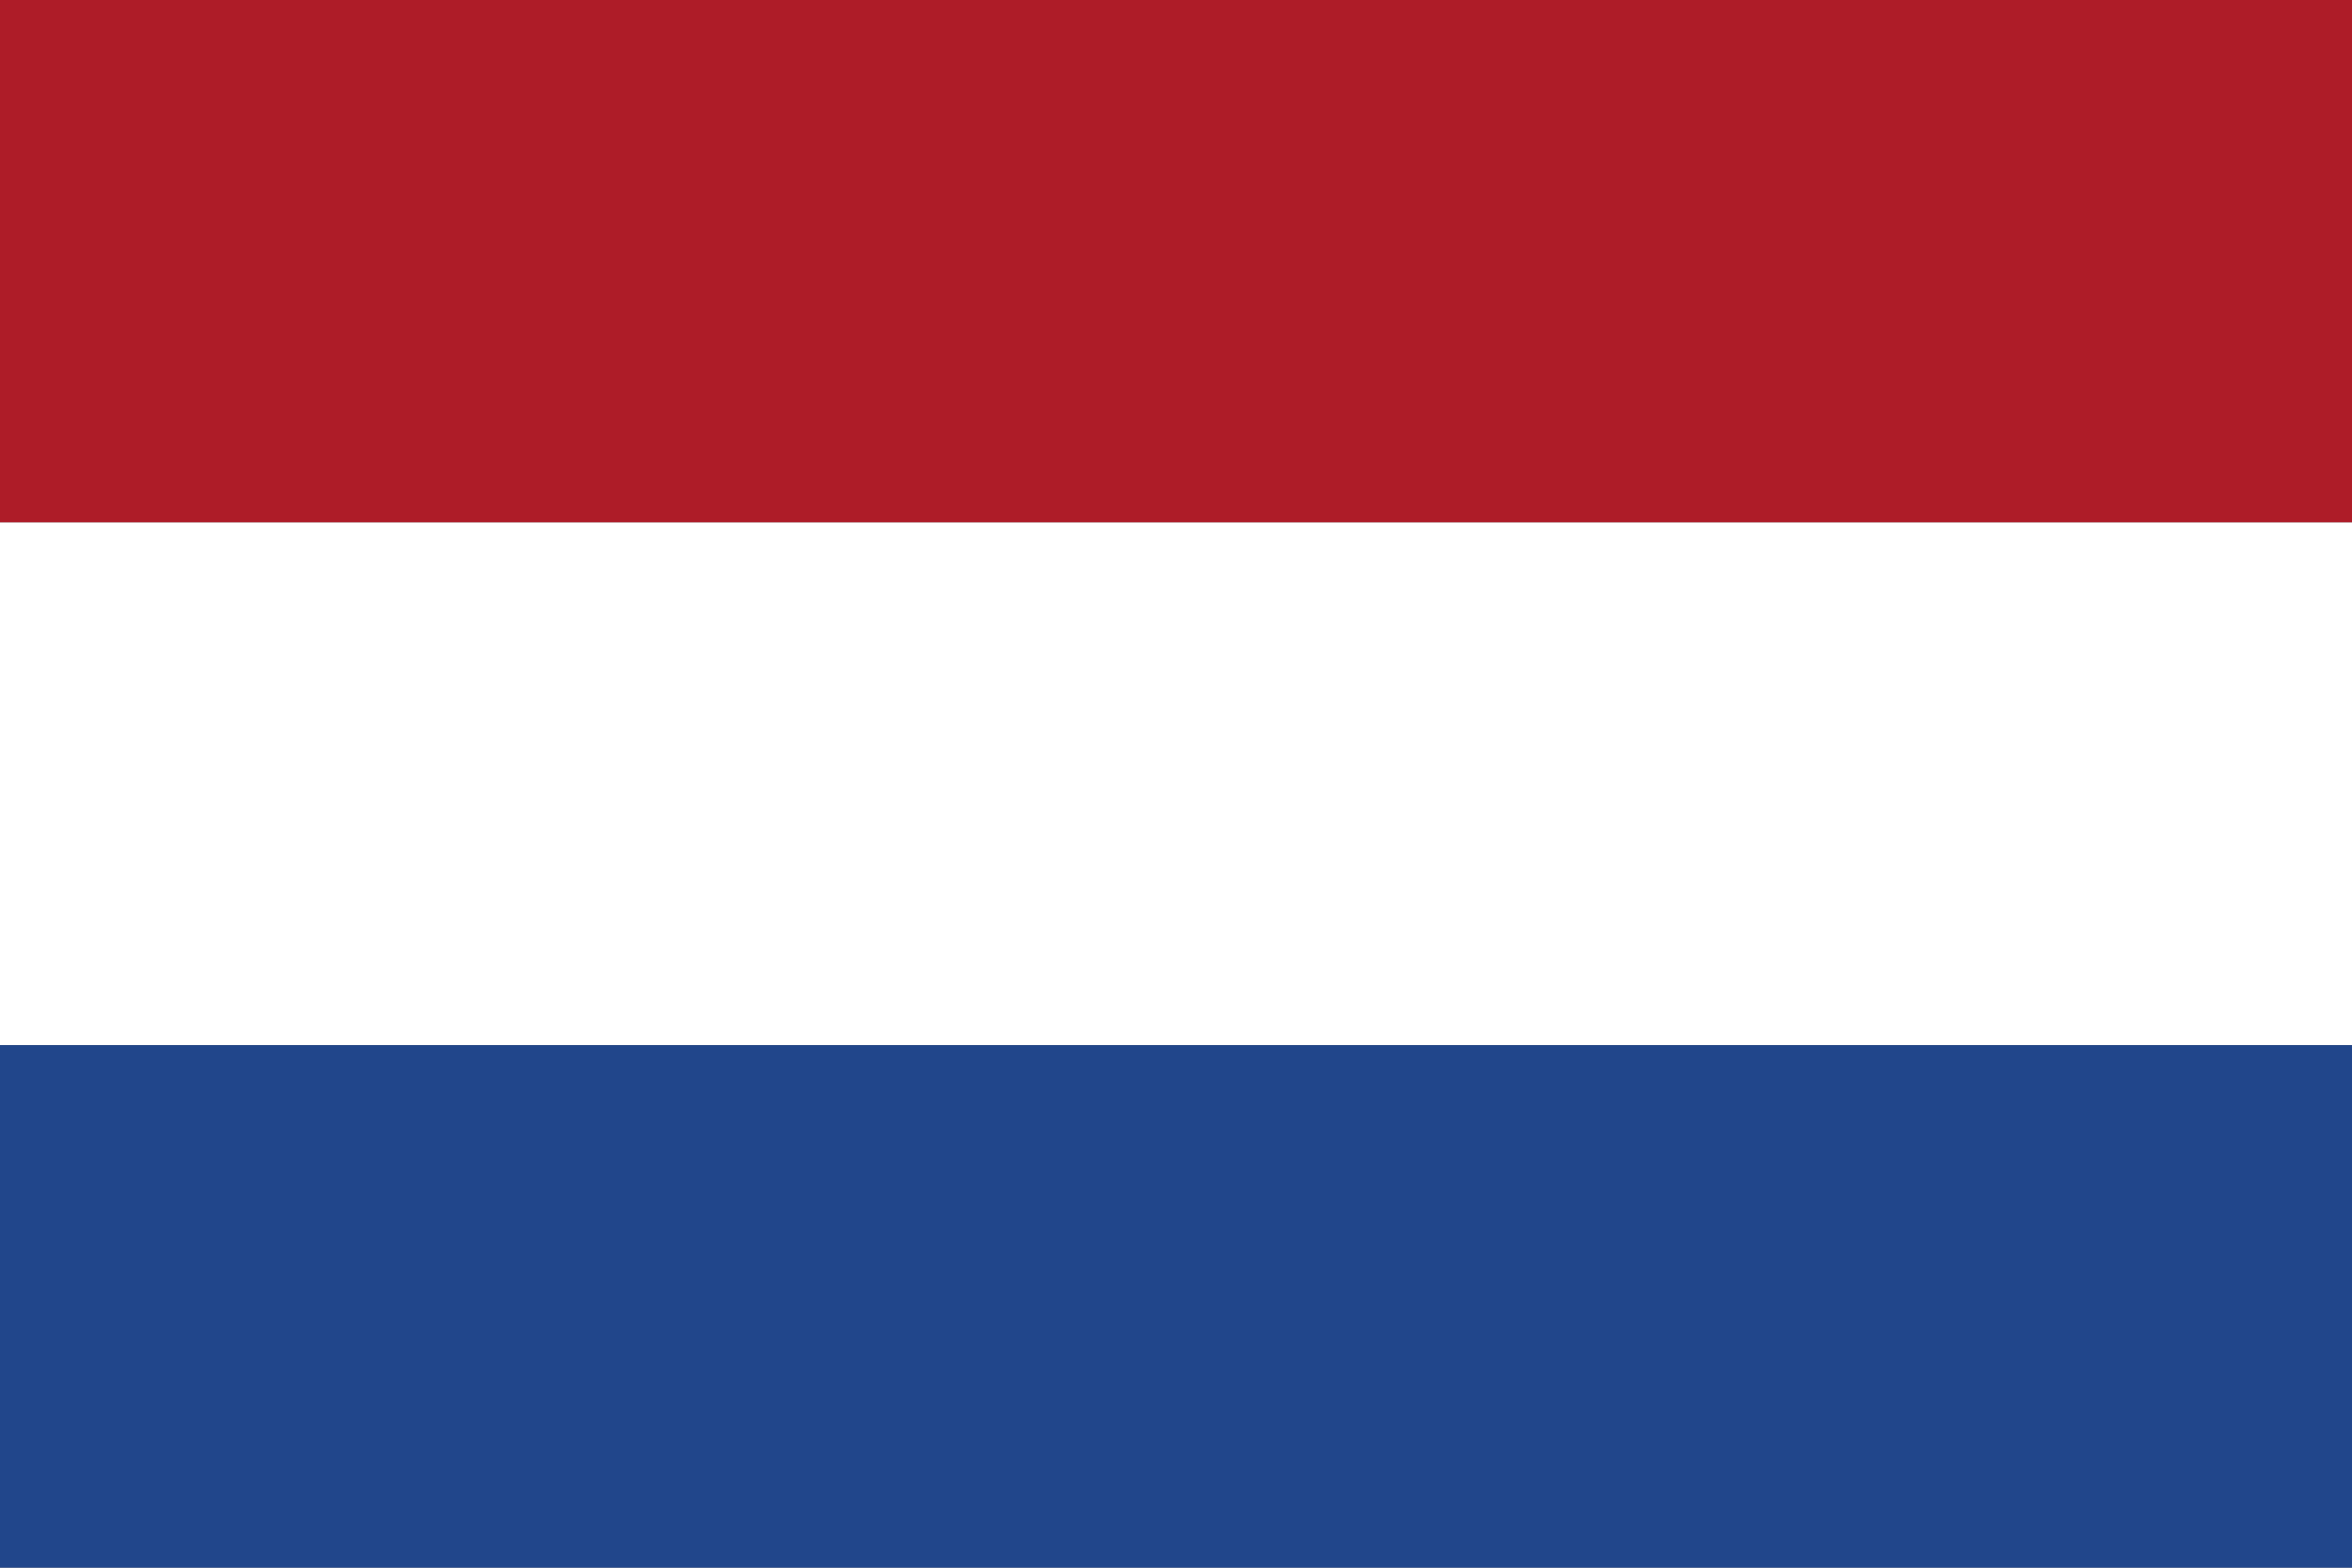
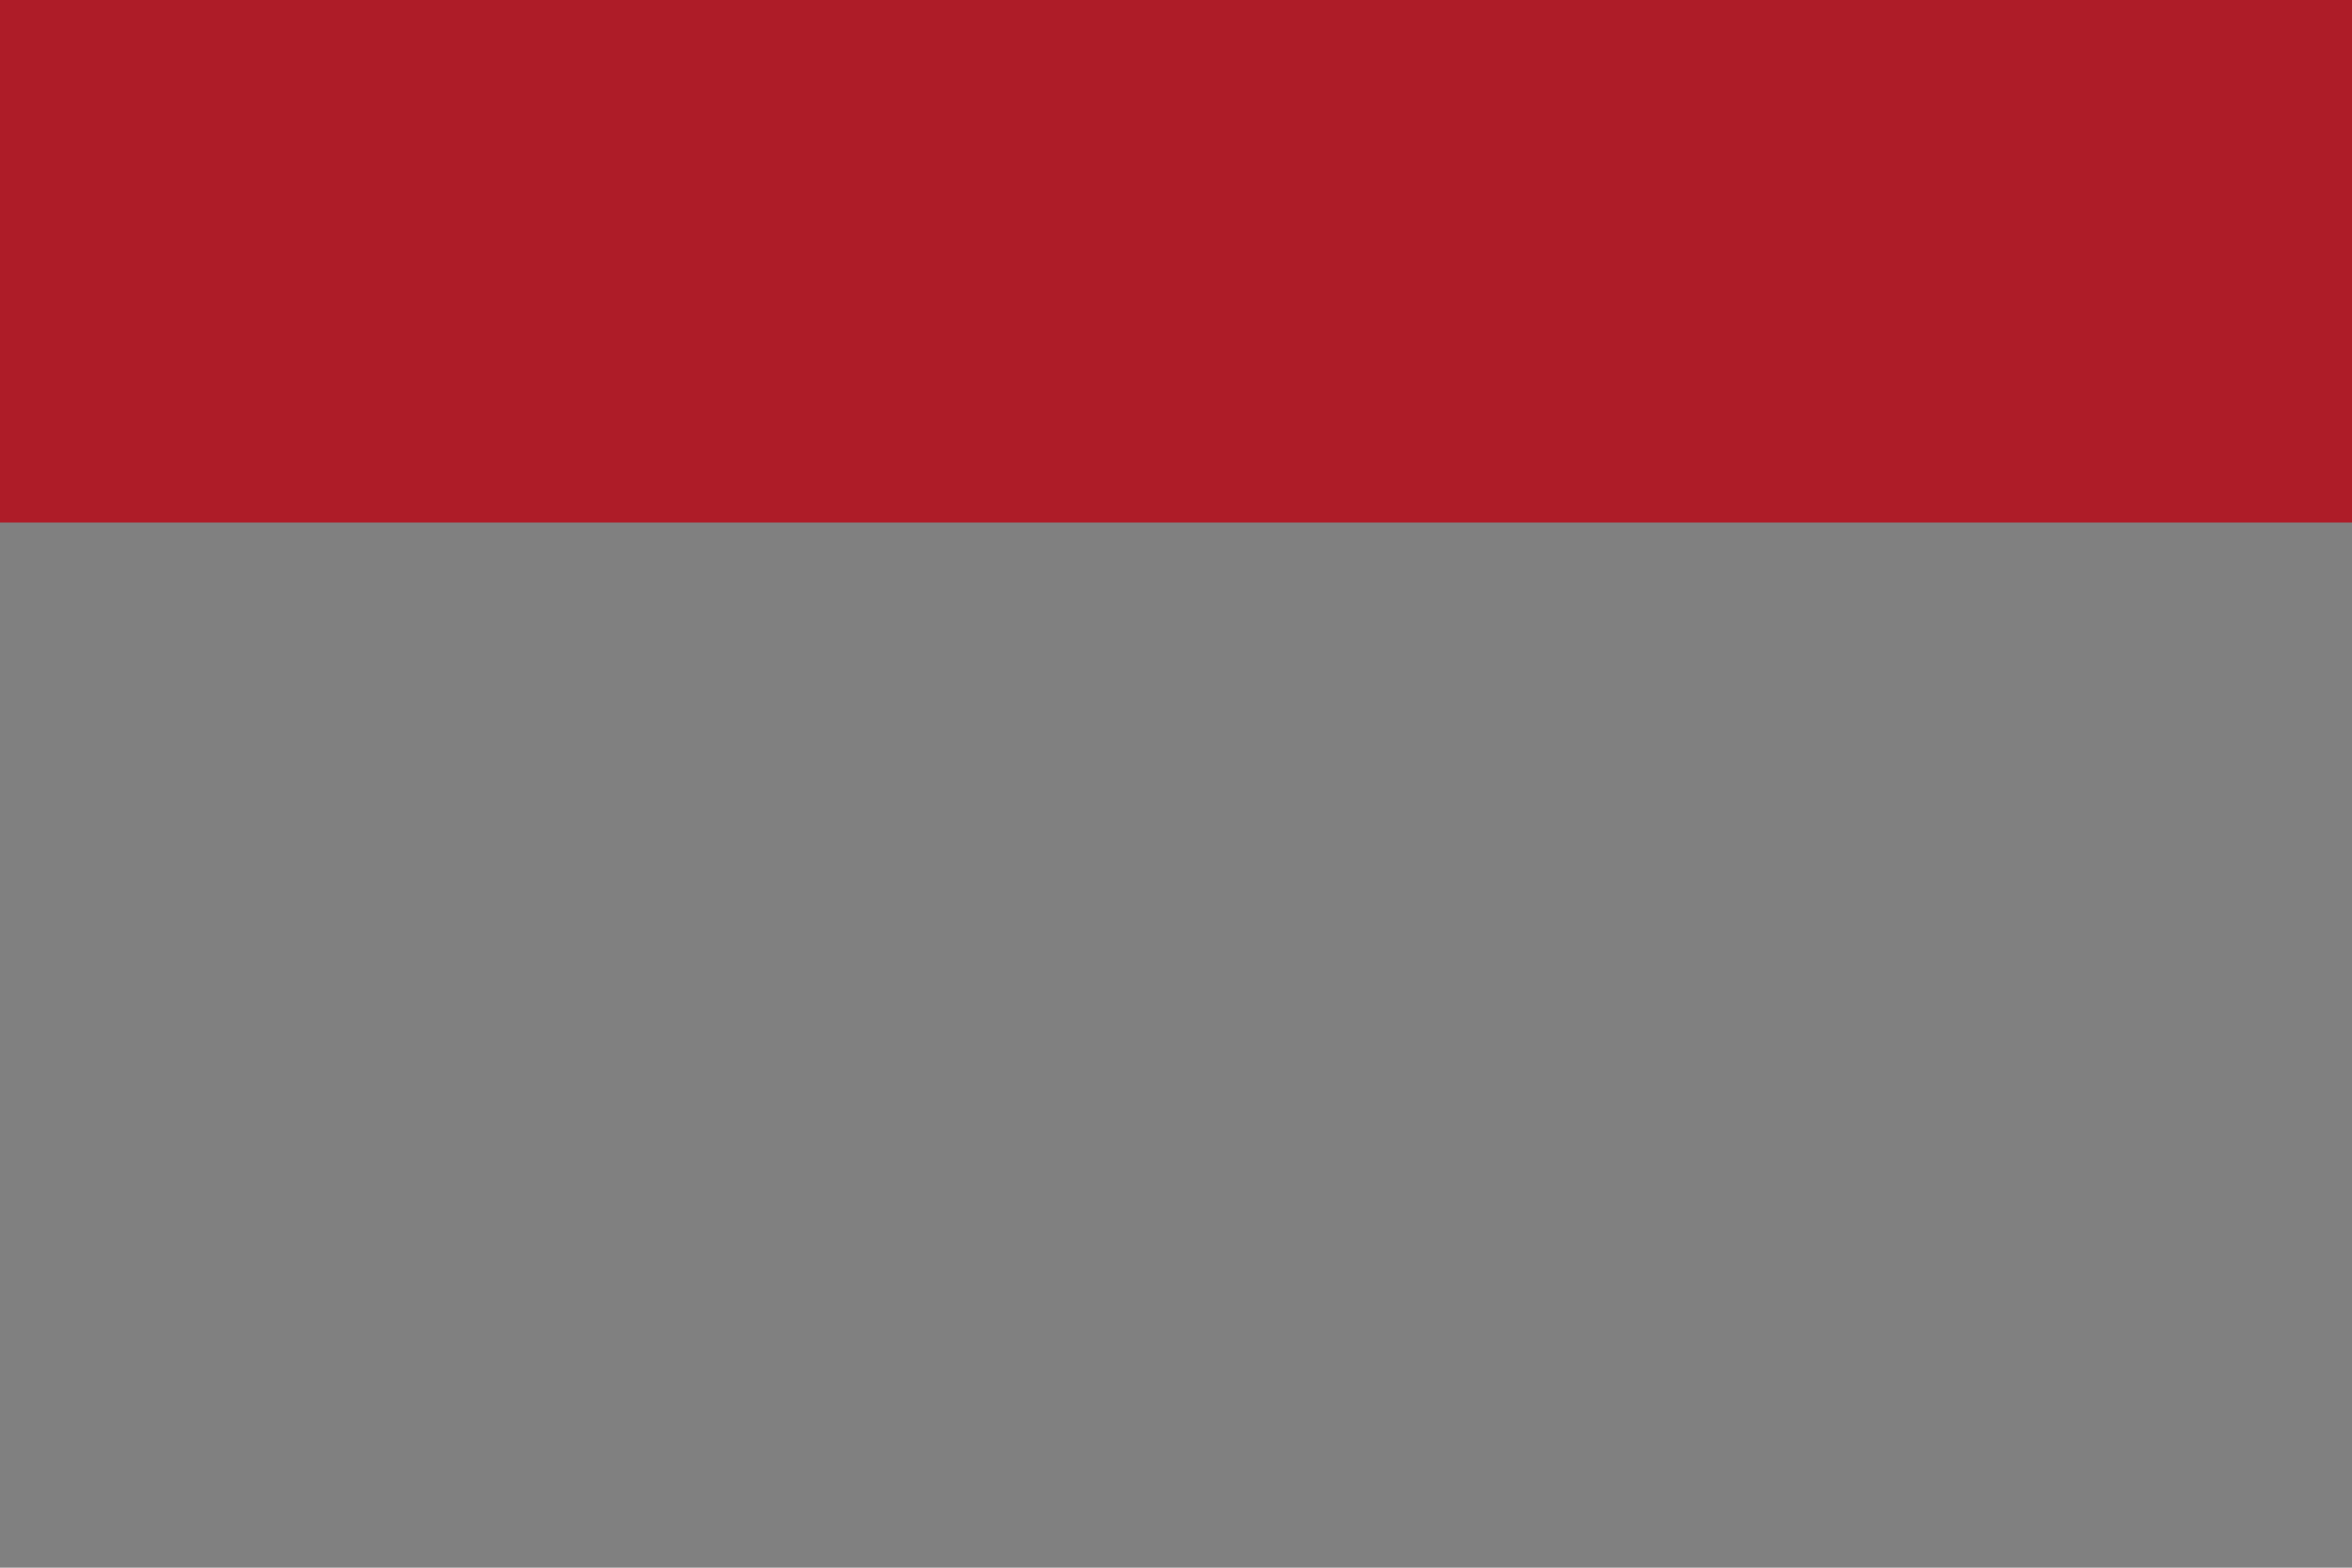
<svg xmlns="http://www.w3.org/2000/svg" width="24" height="16" viewBox="0 0 24 16">
  <rect x="0" y="0" width="24" height="16" fill="#808080" stroke="none" />
  <rect x="0" y="0.0" width="24" height="5.333" fill="#ae1c28" />
-   <rect x="0" y="5.333" width="24" height="5.333" fill="#ffffff" />
-   <rect x="0" y="10.667" width="24" height="5.333" fill="#21468b" />
</svg>